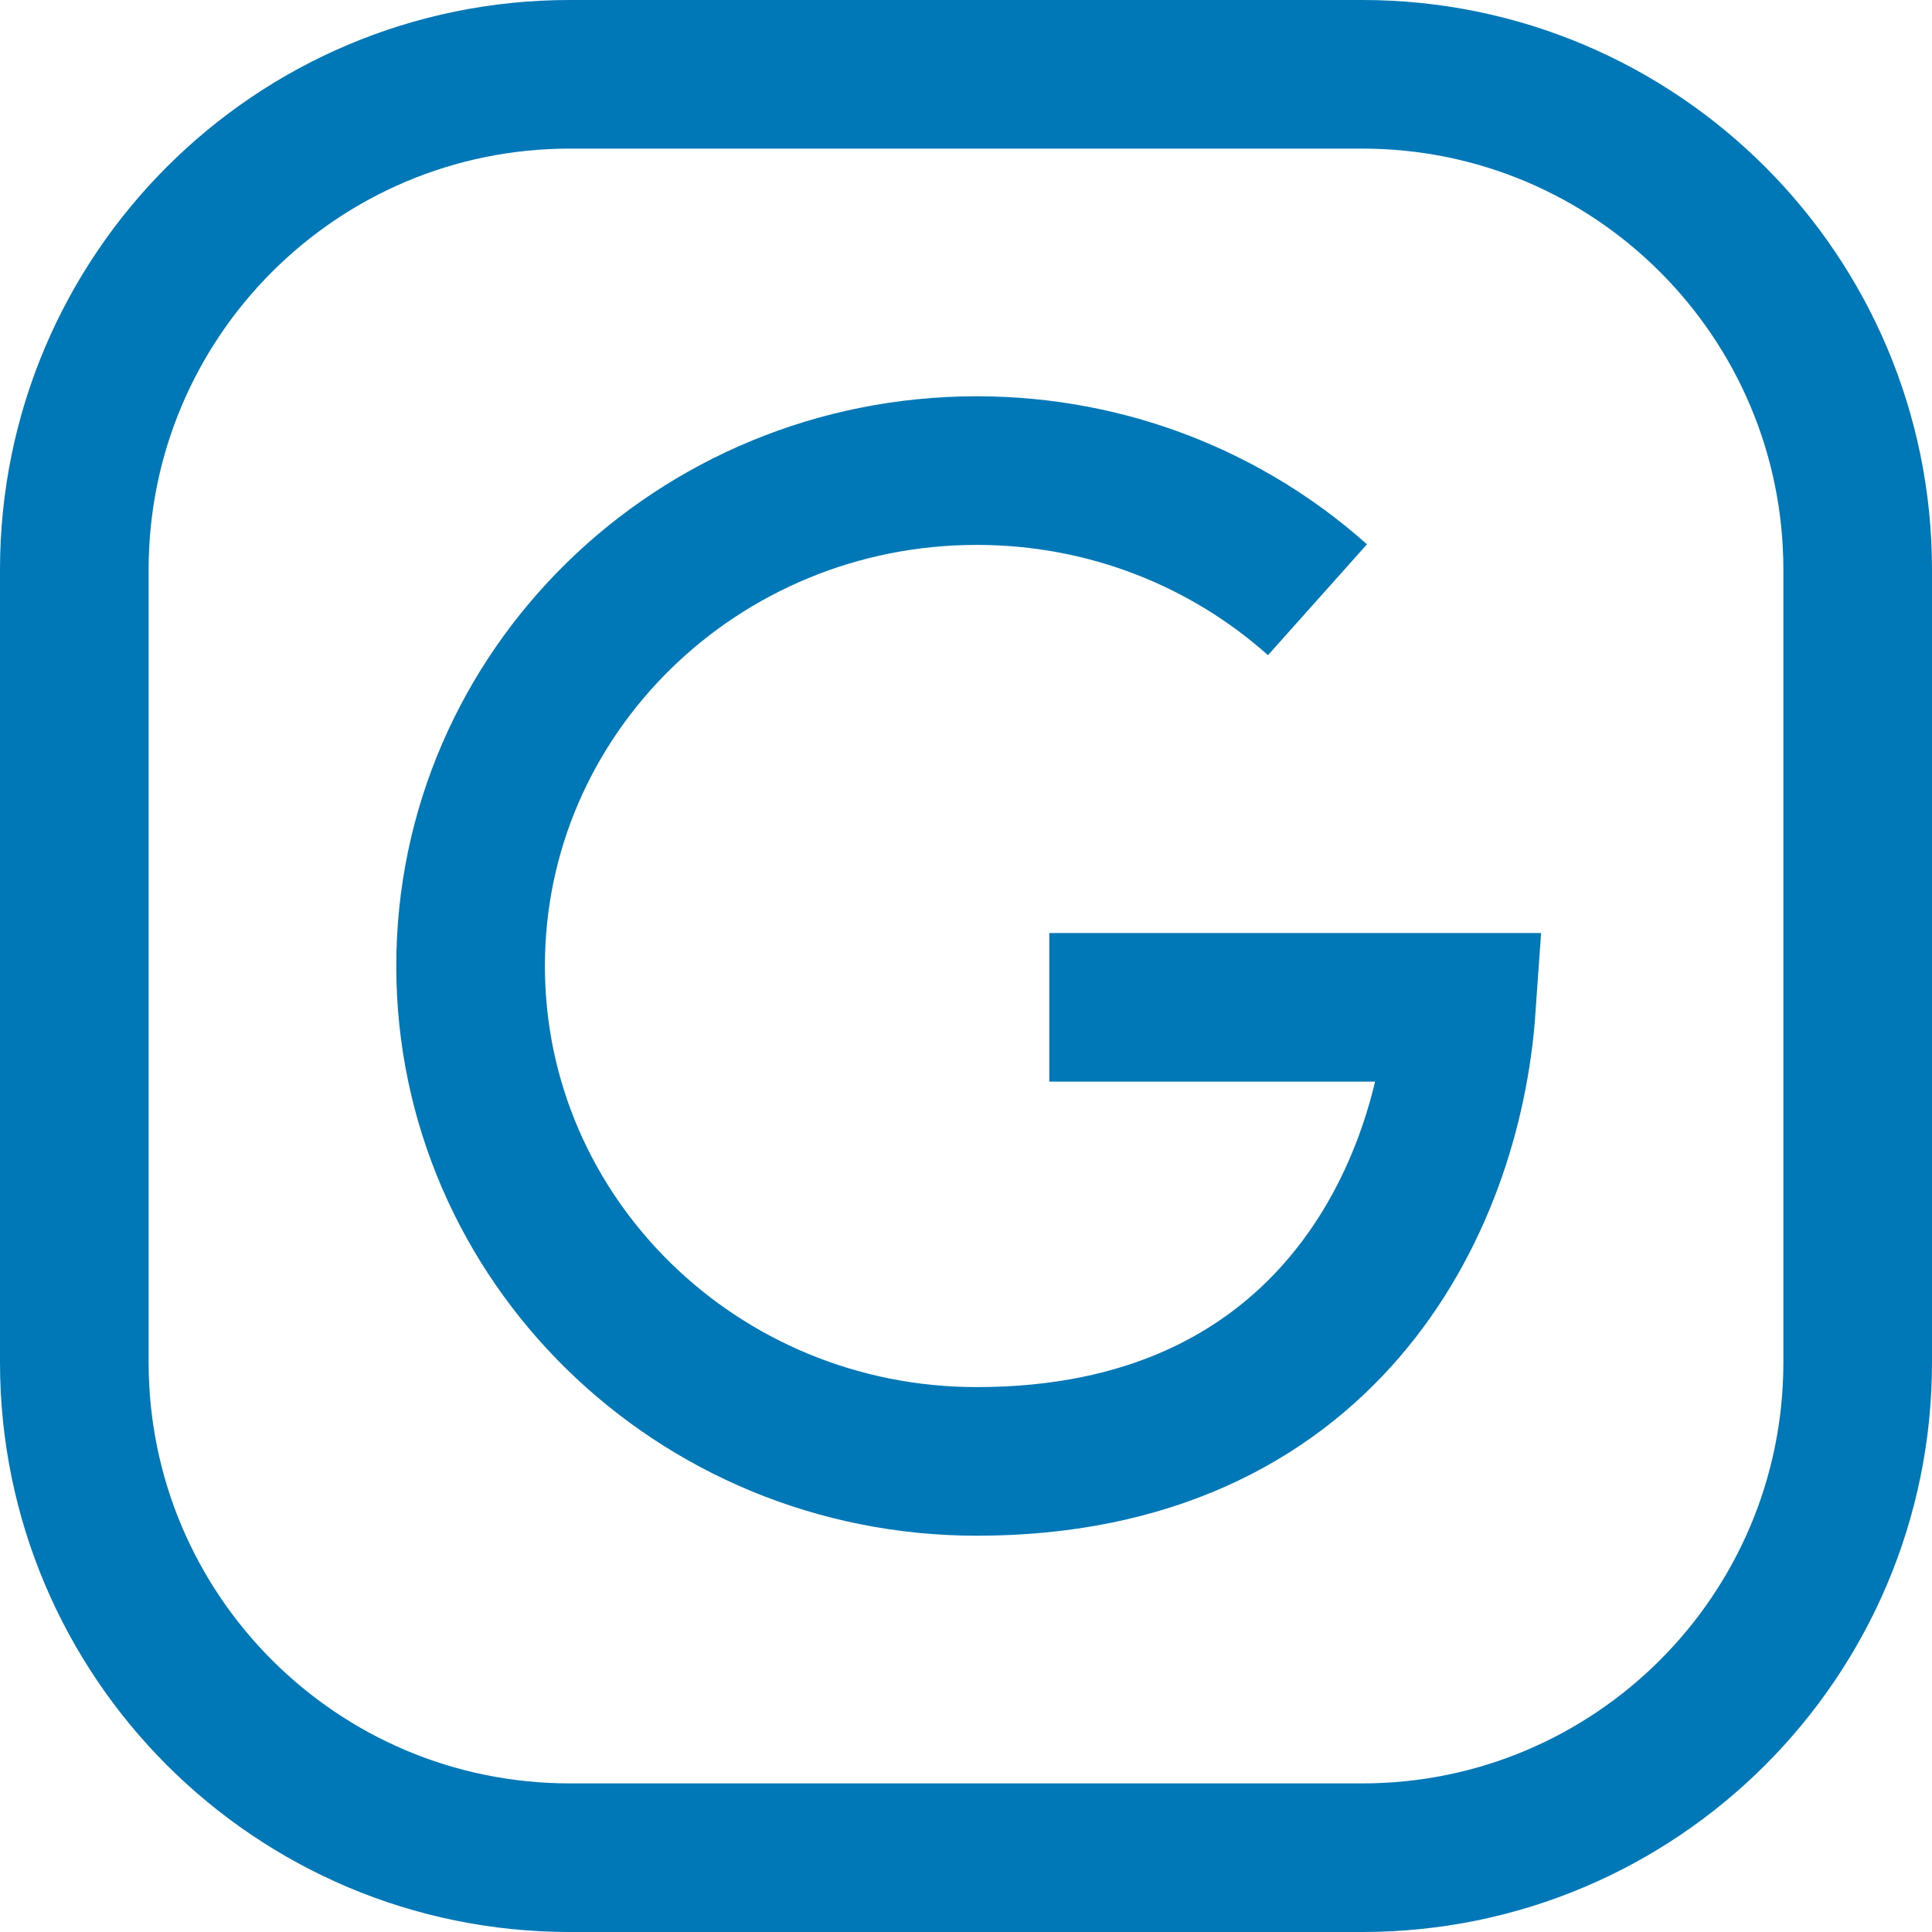
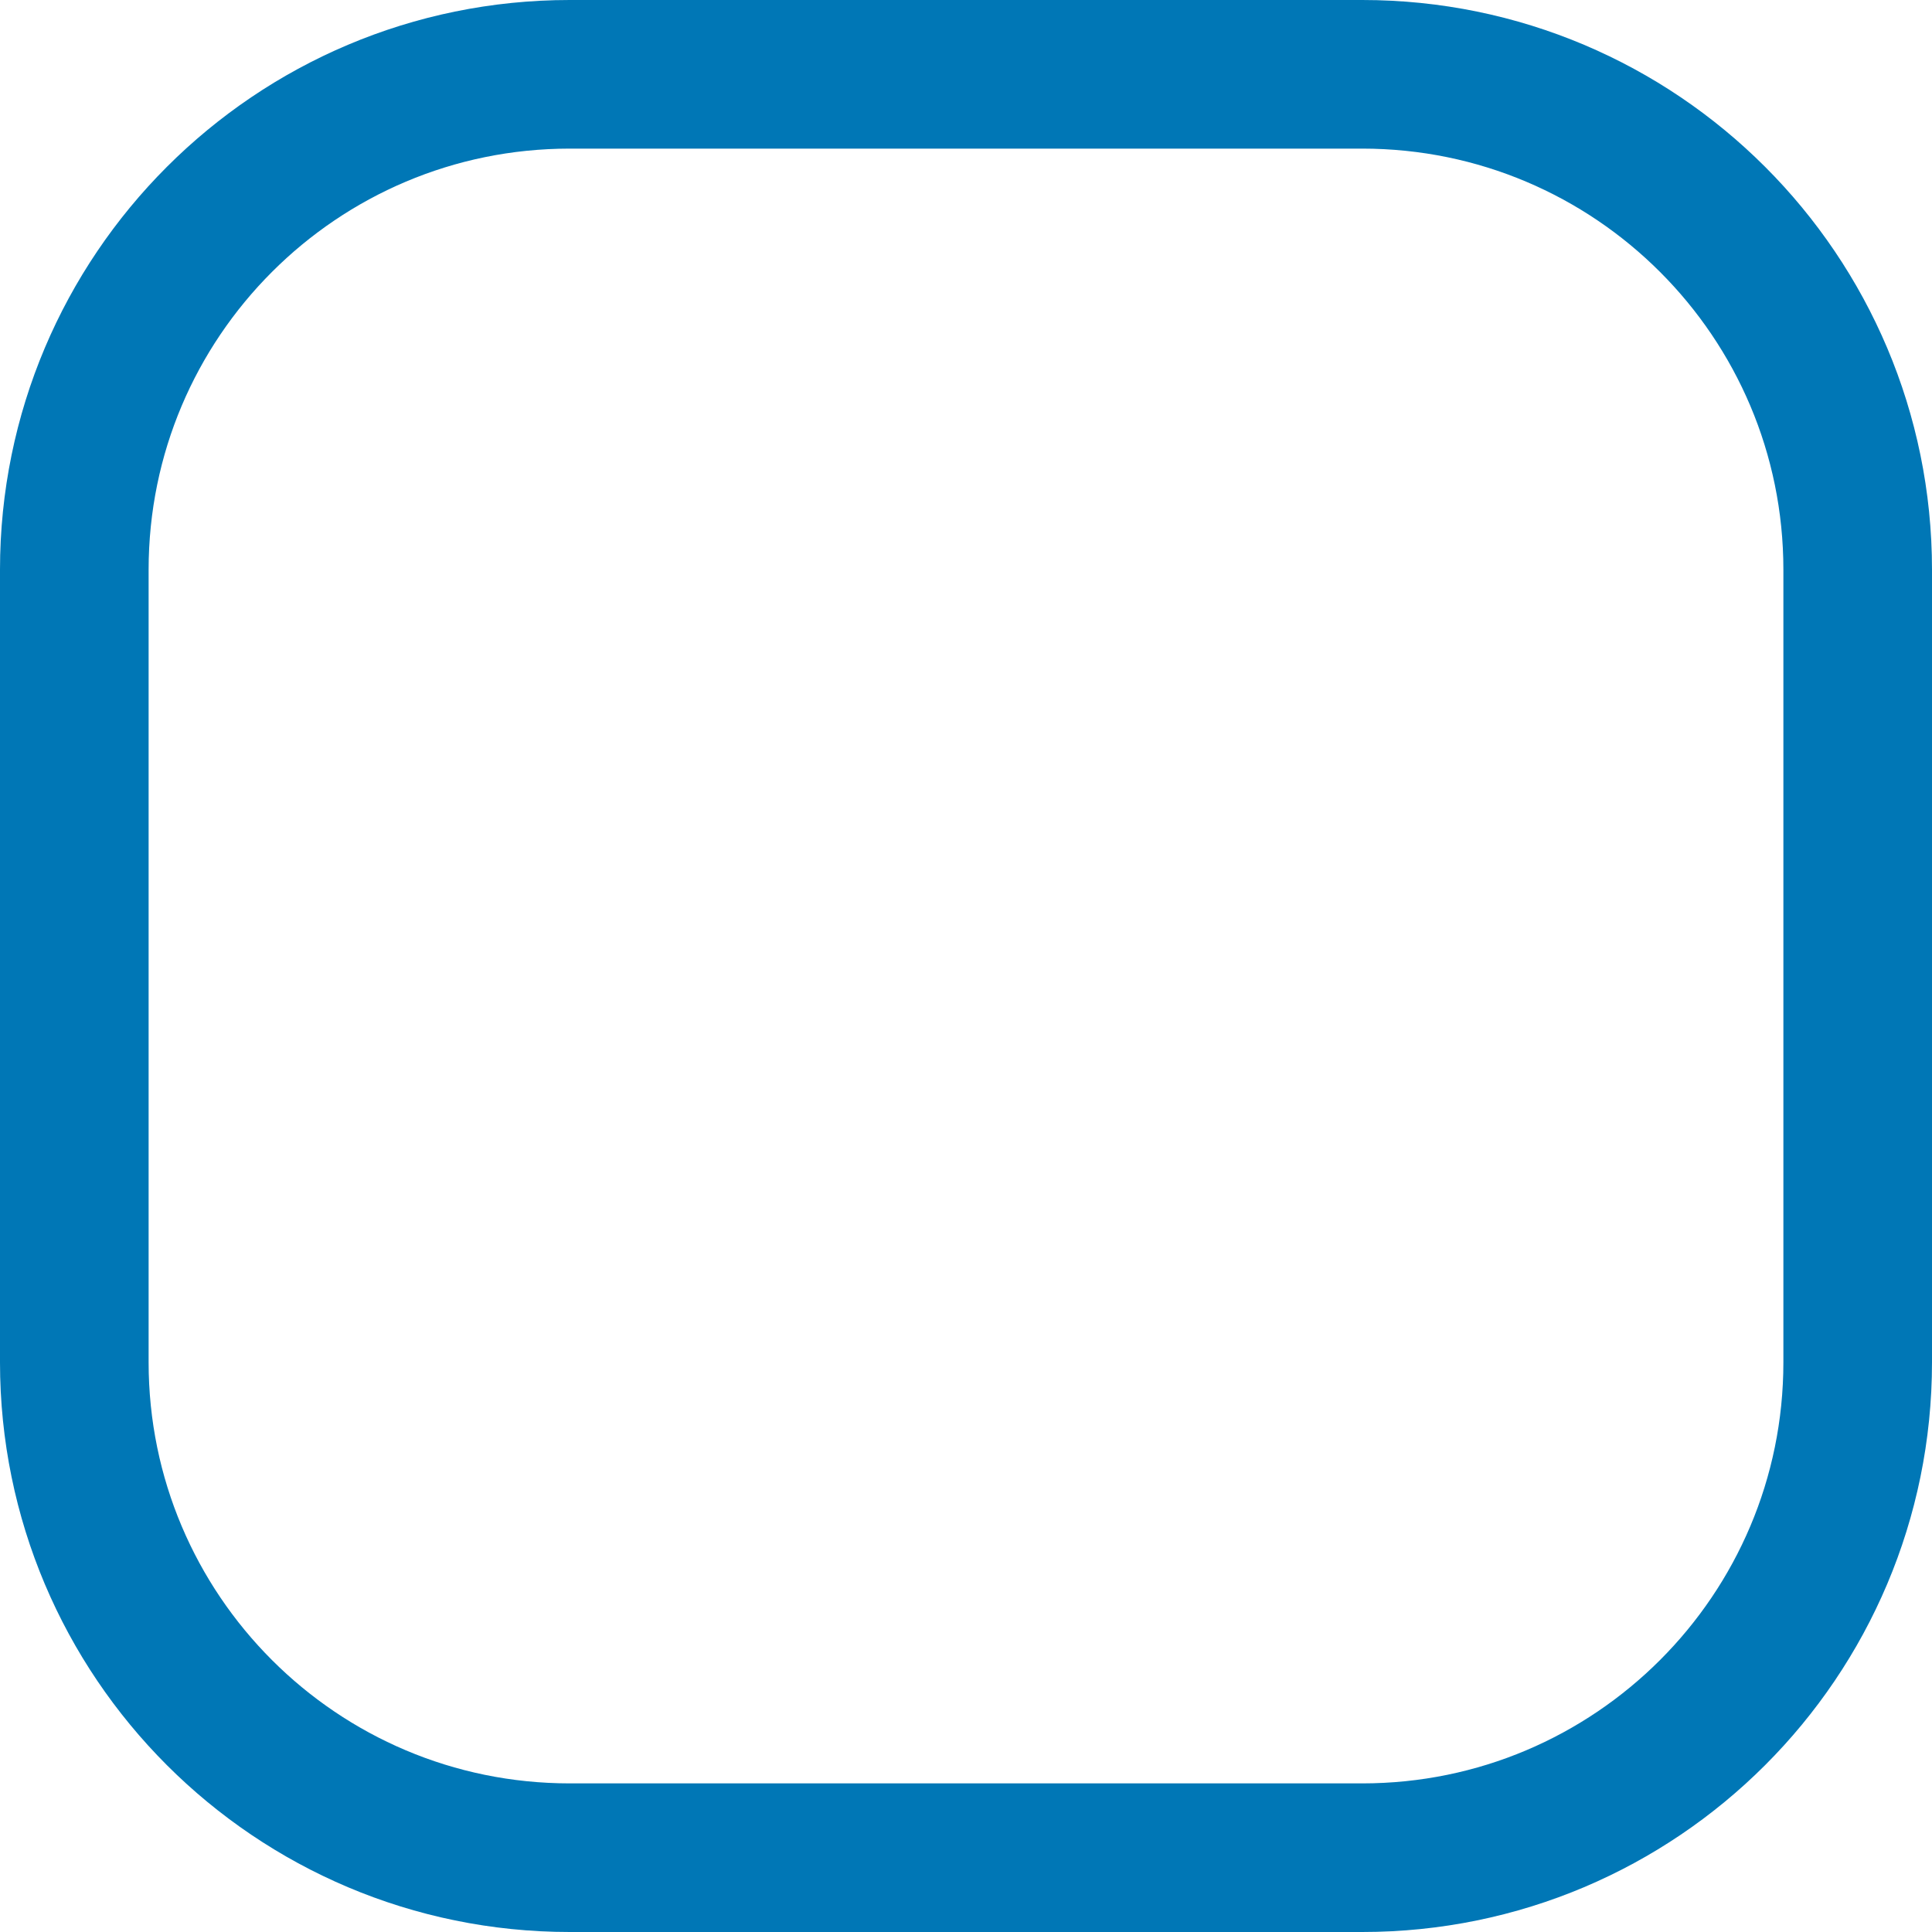
<svg xmlns="http://www.w3.org/2000/svg" width="26" height="26" viewBox="0 0 26 26" fill="none">
-   <path d="M17.73 8.071C16.521 6.992 14.911 6.333 13.145 6.333C9.383 6.333 6.333 9.319 6.333 13C6.333 16.681 9.383 19.667 13.145 19.667C17.771 19.667 19.48 16.24 19.667 13.556H14.121" stroke="#0077B6" stroke-width="2" />
  <path d="M25 7.667V18.333C25 22.015 22.015 25 18.333 25H7.667C3.985 25 1 22.015 1 18.333V7.667C1 3.985 3.985 1 7.667 1H18.333C22.015 1 25 3.985 25 7.667Z" stroke="#0077B6" stroke-width="2" stroke-linecap="round" stroke-linejoin="round" />
</svg>